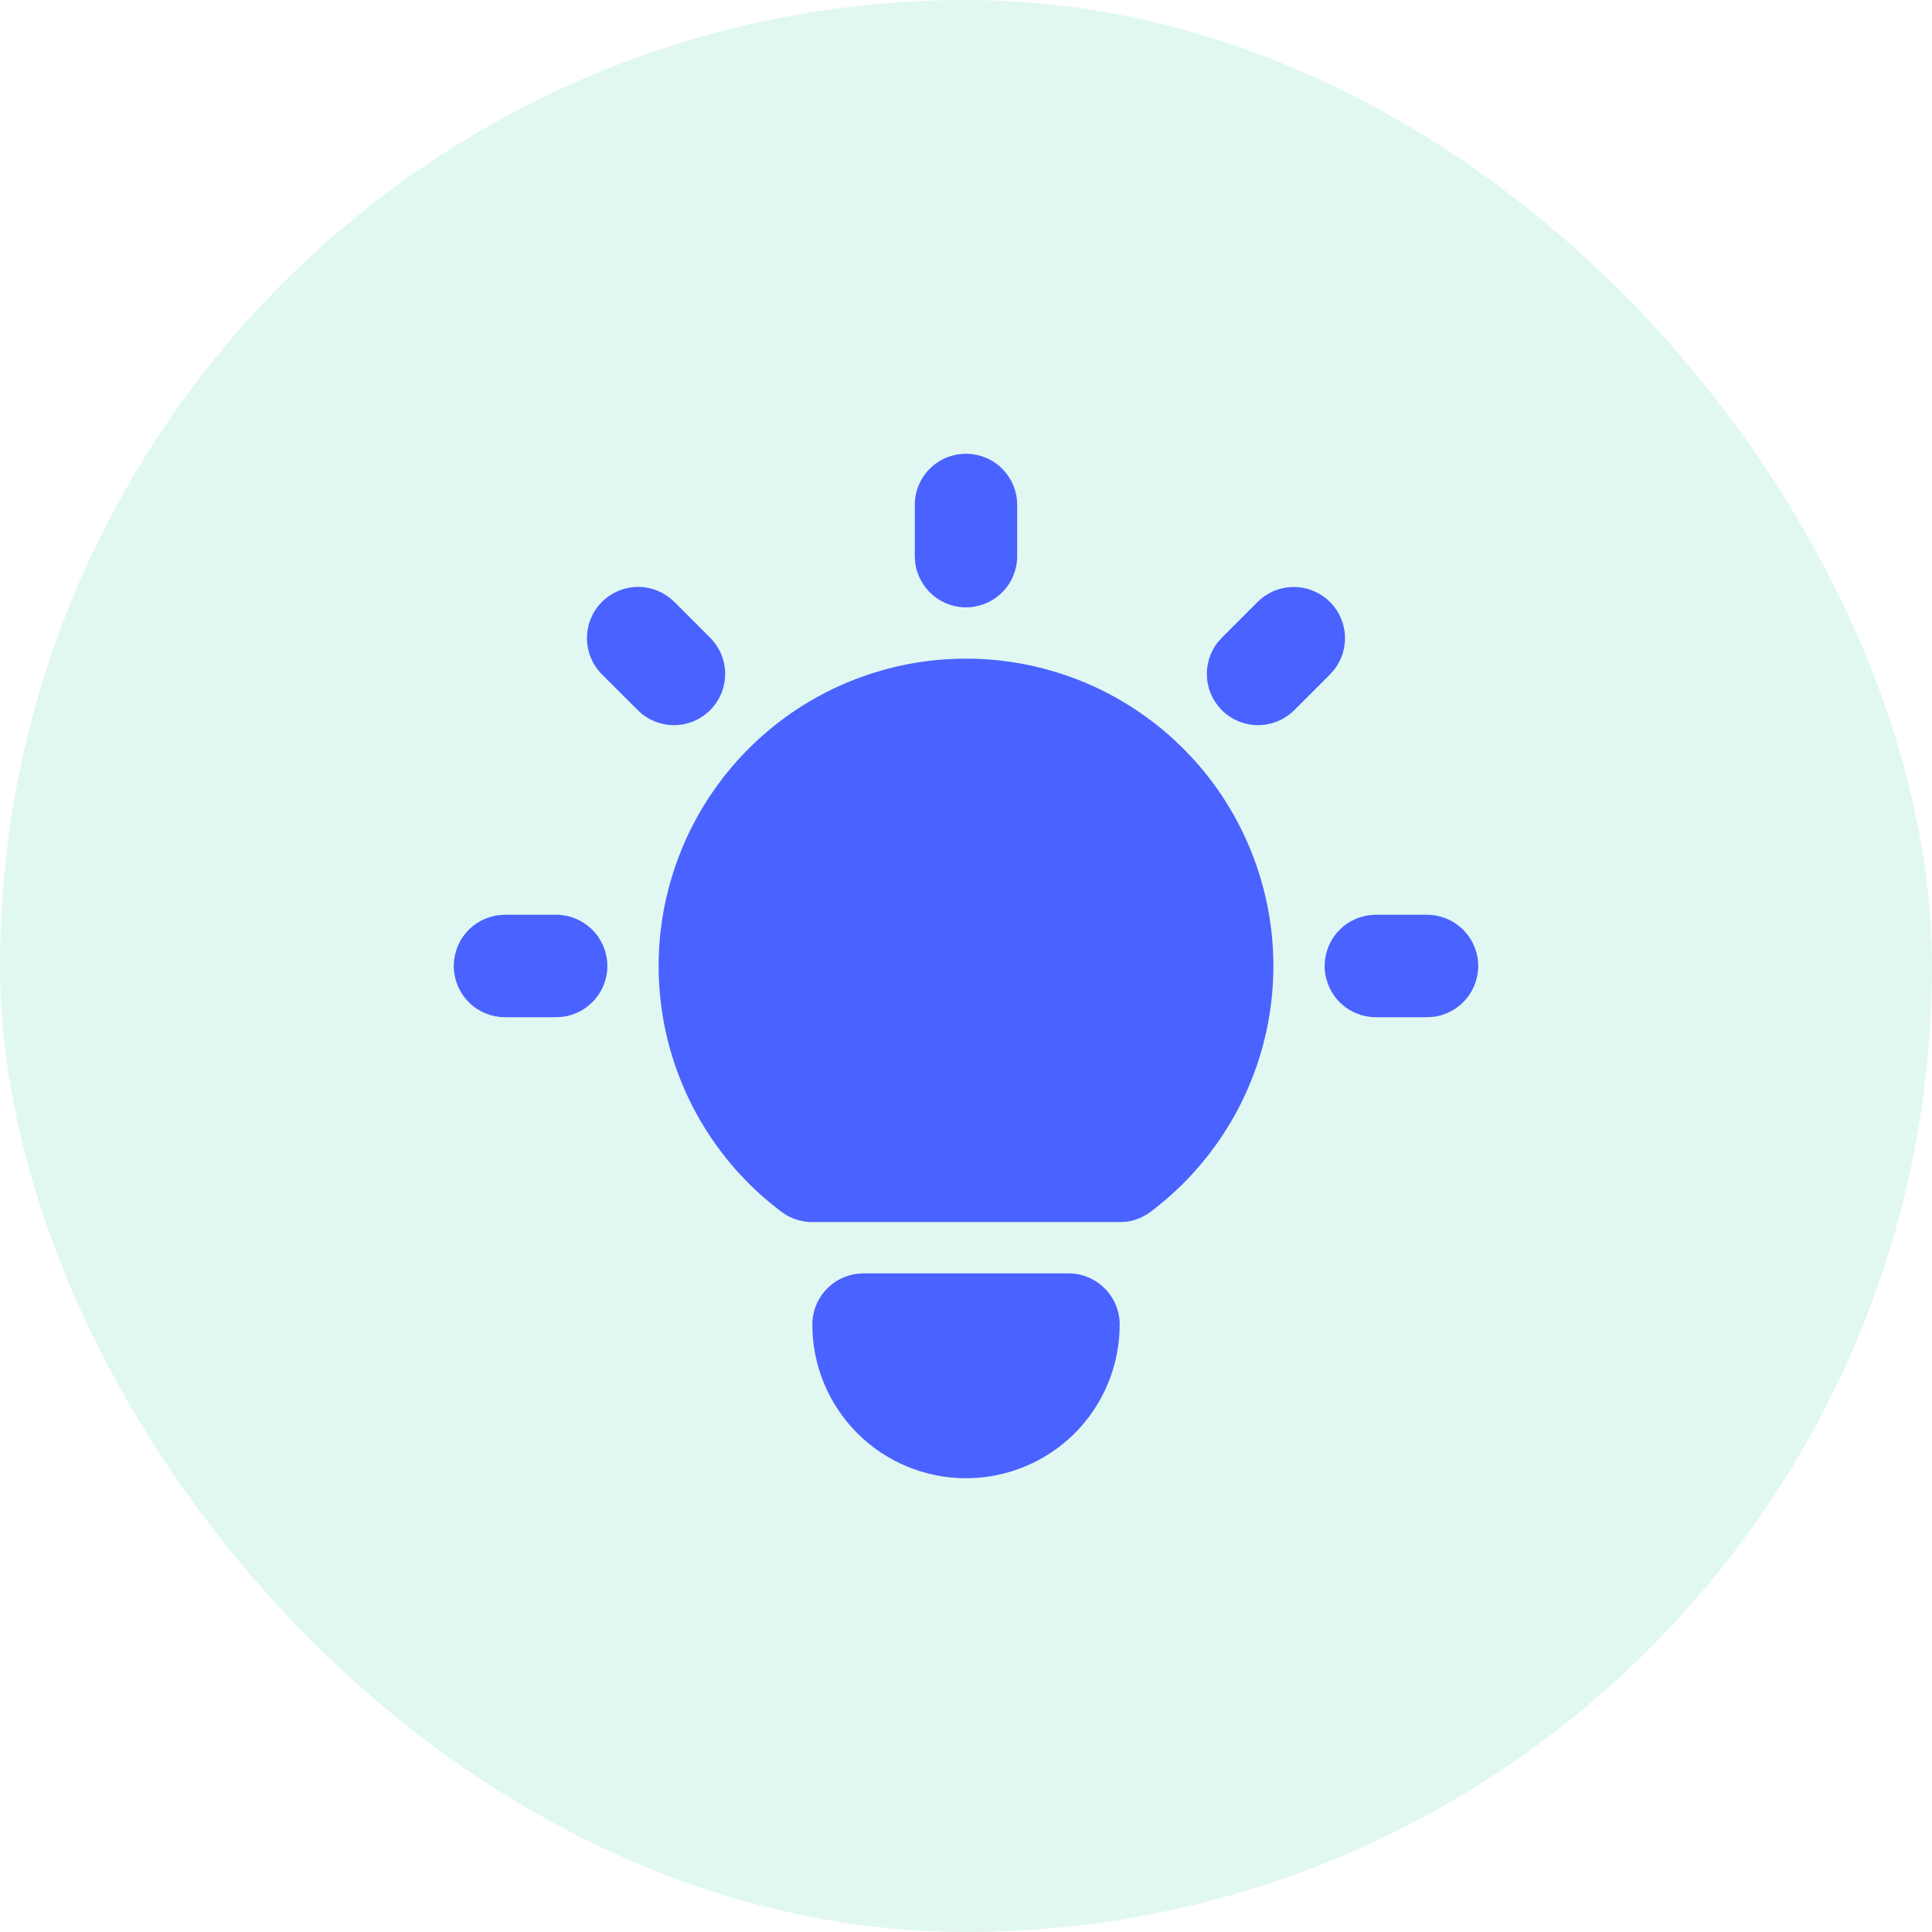
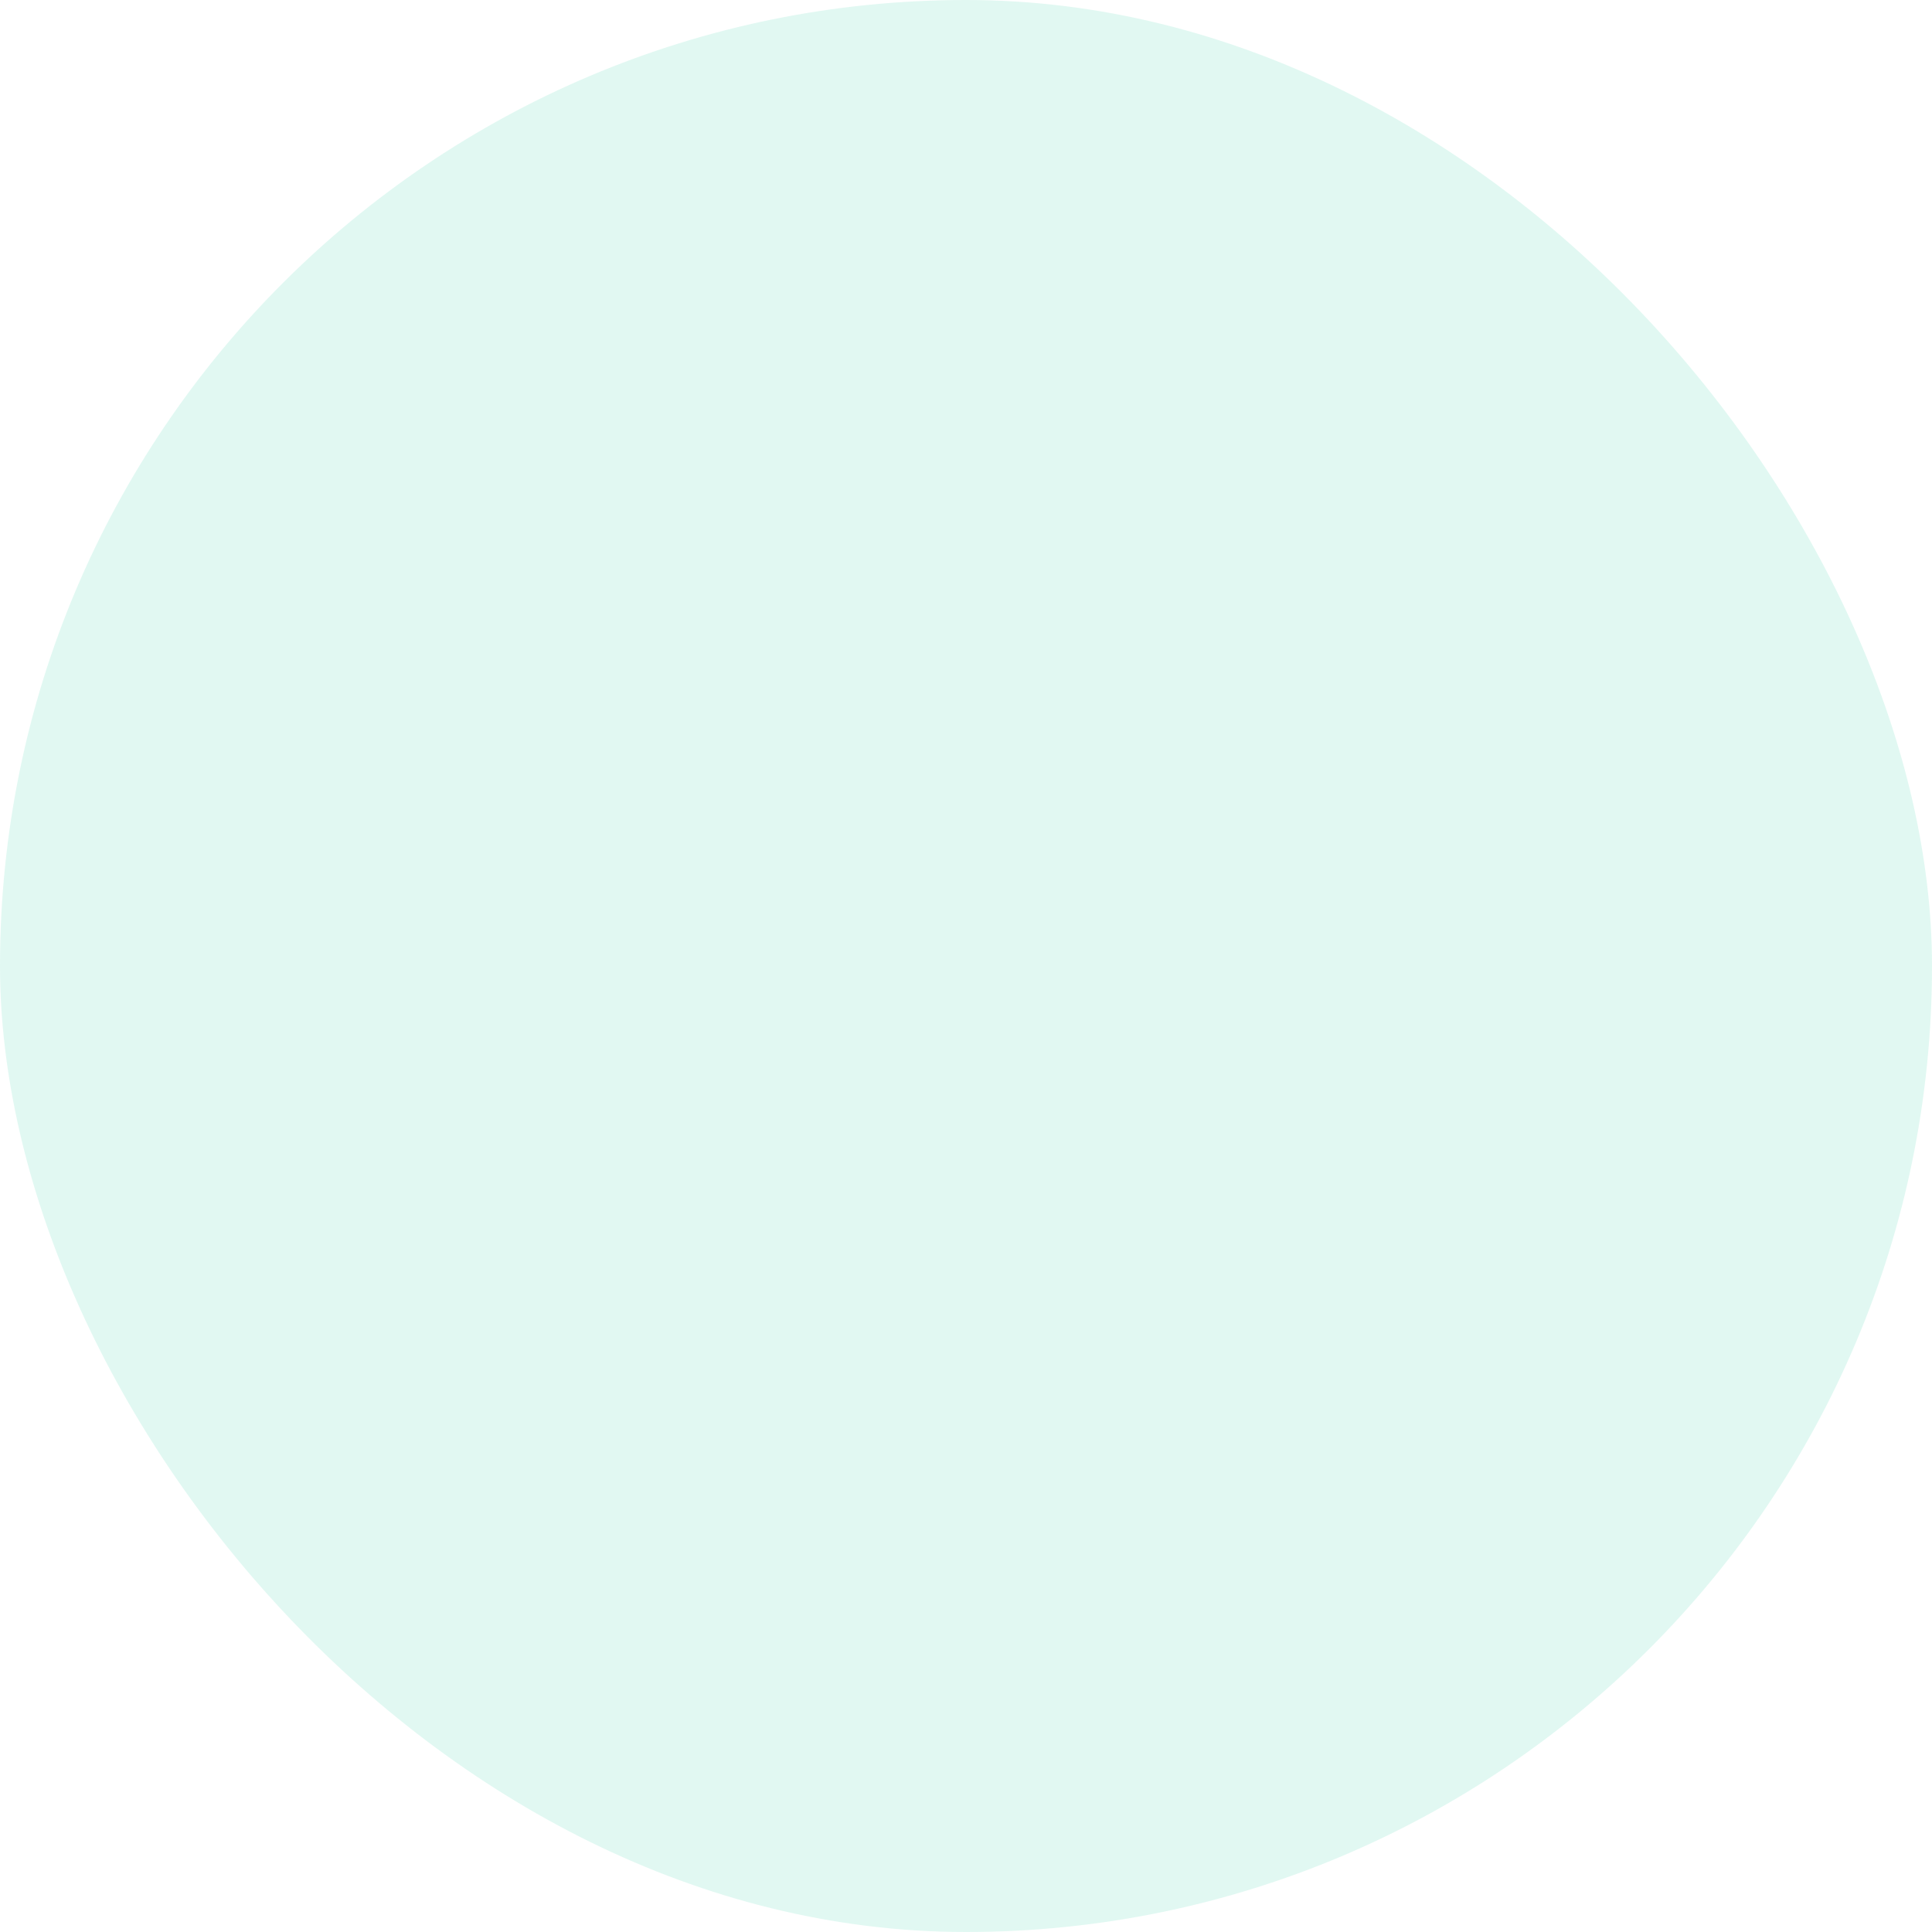
<svg xmlns="http://www.w3.org/2000/svg" width="22" height="22" viewBox="0 0 22 22" fill="none">
  <rect width="22" height="22" rx="11" fill="#02C78F" fill-opacity="0.12" />
-   <path d="M6.333 10.416C6.482 10.417 6.625 10.474 6.733 10.576C6.841 10.678 6.906 10.817 6.915 10.966C6.924 11.114 6.875 11.26 6.78 11.374C6.685 11.488 6.549 11.562 6.402 11.579L6.333 11.583H5.75C5.601 11.583 5.458 11.526 5.35 11.424C5.242 11.322 5.177 11.182 5.168 11.034C5.16 10.886 5.208 10.739 5.303 10.625C5.399 10.511 5.534 10.438 5.682 10.421L5.75 10.416H6.333ZM11 5.167C11.143 5.167 11.281 5.219 11.388 5.314C11.494 5.409 11.563 5.54 11.579 5.682L11.583 5.75V6.333C11.583 6.482 11.526 6.625 11.424 6.733C11.322 6.841 11.183 6.906 11.034 6.915C10.886 6.924 10.74 6.875 10.626 6.78C10.512 6.684 10.438 6.549 10.421 6.401L10.417 6.333V5.75C10.417 5.595 10.478 5.447 10.588 5.337C10.697 5.228 10.845 5.167 11 5.167ZM16.25 10.416C16.399 10.417 16.542 10.474 16.65 10.576C16.758 10.678 16.823 10.817 16.832 10.966C16.84 11.114 16.792 11.26 16.697 11.374C16.601 11.488 16.466 11.562 16.318 11.579L16.25 11.583H15.667C15.518 11.583 15.375 11.526 15.267 11.424C15.159 11.322 15.094 11.182 15.085 11.034C15.076 10.886 15.125 10.739 15.22 10.625C15.316 10.511 15.451 10.438 15.598 10.421L15.667 10.416H16.25ZM6.854 6.854C6.955 6.754 7.088 6.693 7.23 6.684C7.372 6.675 7.512 6.719 7.624 6.806L7.679 6.854L8.087 7.262C8.192 7.367 8.253 7.508 8.257 7.656C8.262 7.805 8.21 7.949 8.112 8.06C8.014 8.171 7.877 8.241 7.73 8.255C7.582 8.269 7.435 8.226 7.317 8.136L7.263 8.087L6.854 7.679C6.745 7.57 6.684 7.421 6.684 7.266C6.684 7.112 6.745 6.963 6.854 6.854ZM14.321 6.854C14.426 6.749 14.567 6.689 14.715 6.684C14.863 6.68 15.007 6.732 15.118 6.83C15.23 6.928 15.299 7.064 15.313 7.212C15.328 7.359 15.285 7.507 15.194 7.624L15.146 7.679L14.738 8.087C14.633 8.192 14.492 8.253 14.344 8.257C14.195 8.262 14.051 8.21 13.94 8.112C13.829 8.014 13.759 7.877 13.745 7.729C13.731 7.582 13.774 7.434 13.864 7.317L13.913 7.262L14.321 6.854ZM12.167 14.5C12.321 14.5 12.47 14.561 12.579 14.671C12.689 14.78 12.75 14.928 12.75 15.083C12.75 15.547 12.566 15.992 12.238 16.321C11.909 16.649 11.464 16.833 11 16.833C10.536 16.833 10.091 16.649 9.763 16.321C9.434 15.992 9.25 15.547 9.25 15.083C9.25 14.94 9.303 14.802 9.397 14.696C9.492 14.589 9.623 14.521 9.765 14.504L9.833 14.5H12.167ZM11 7.5C11.735 7.5 12.451 7.731 13.046 8.16C13.643 8.59 14.088 9.196 14.32 9.893C14.553 10.59 14.56 11.342 14.341 12.043C14.122 12.745 13.688 13.359 13.1 13.8C13.02 13.86 12.925 13.899 12.825 13.912L12.75 13.916H9.25C9.124 13.916 9.001 13.876 8.9 13.8C8.312 13.359 7.878 12.745 7.659 12.043C7.44 11.342 7.447 10.59 7.68 9.893C7.912 9.196 8.358 8.59 8.954 8.16C9.549 7.731 10.265 7.5 11 7.5Z" fill="#4A62FF" />
</svg>